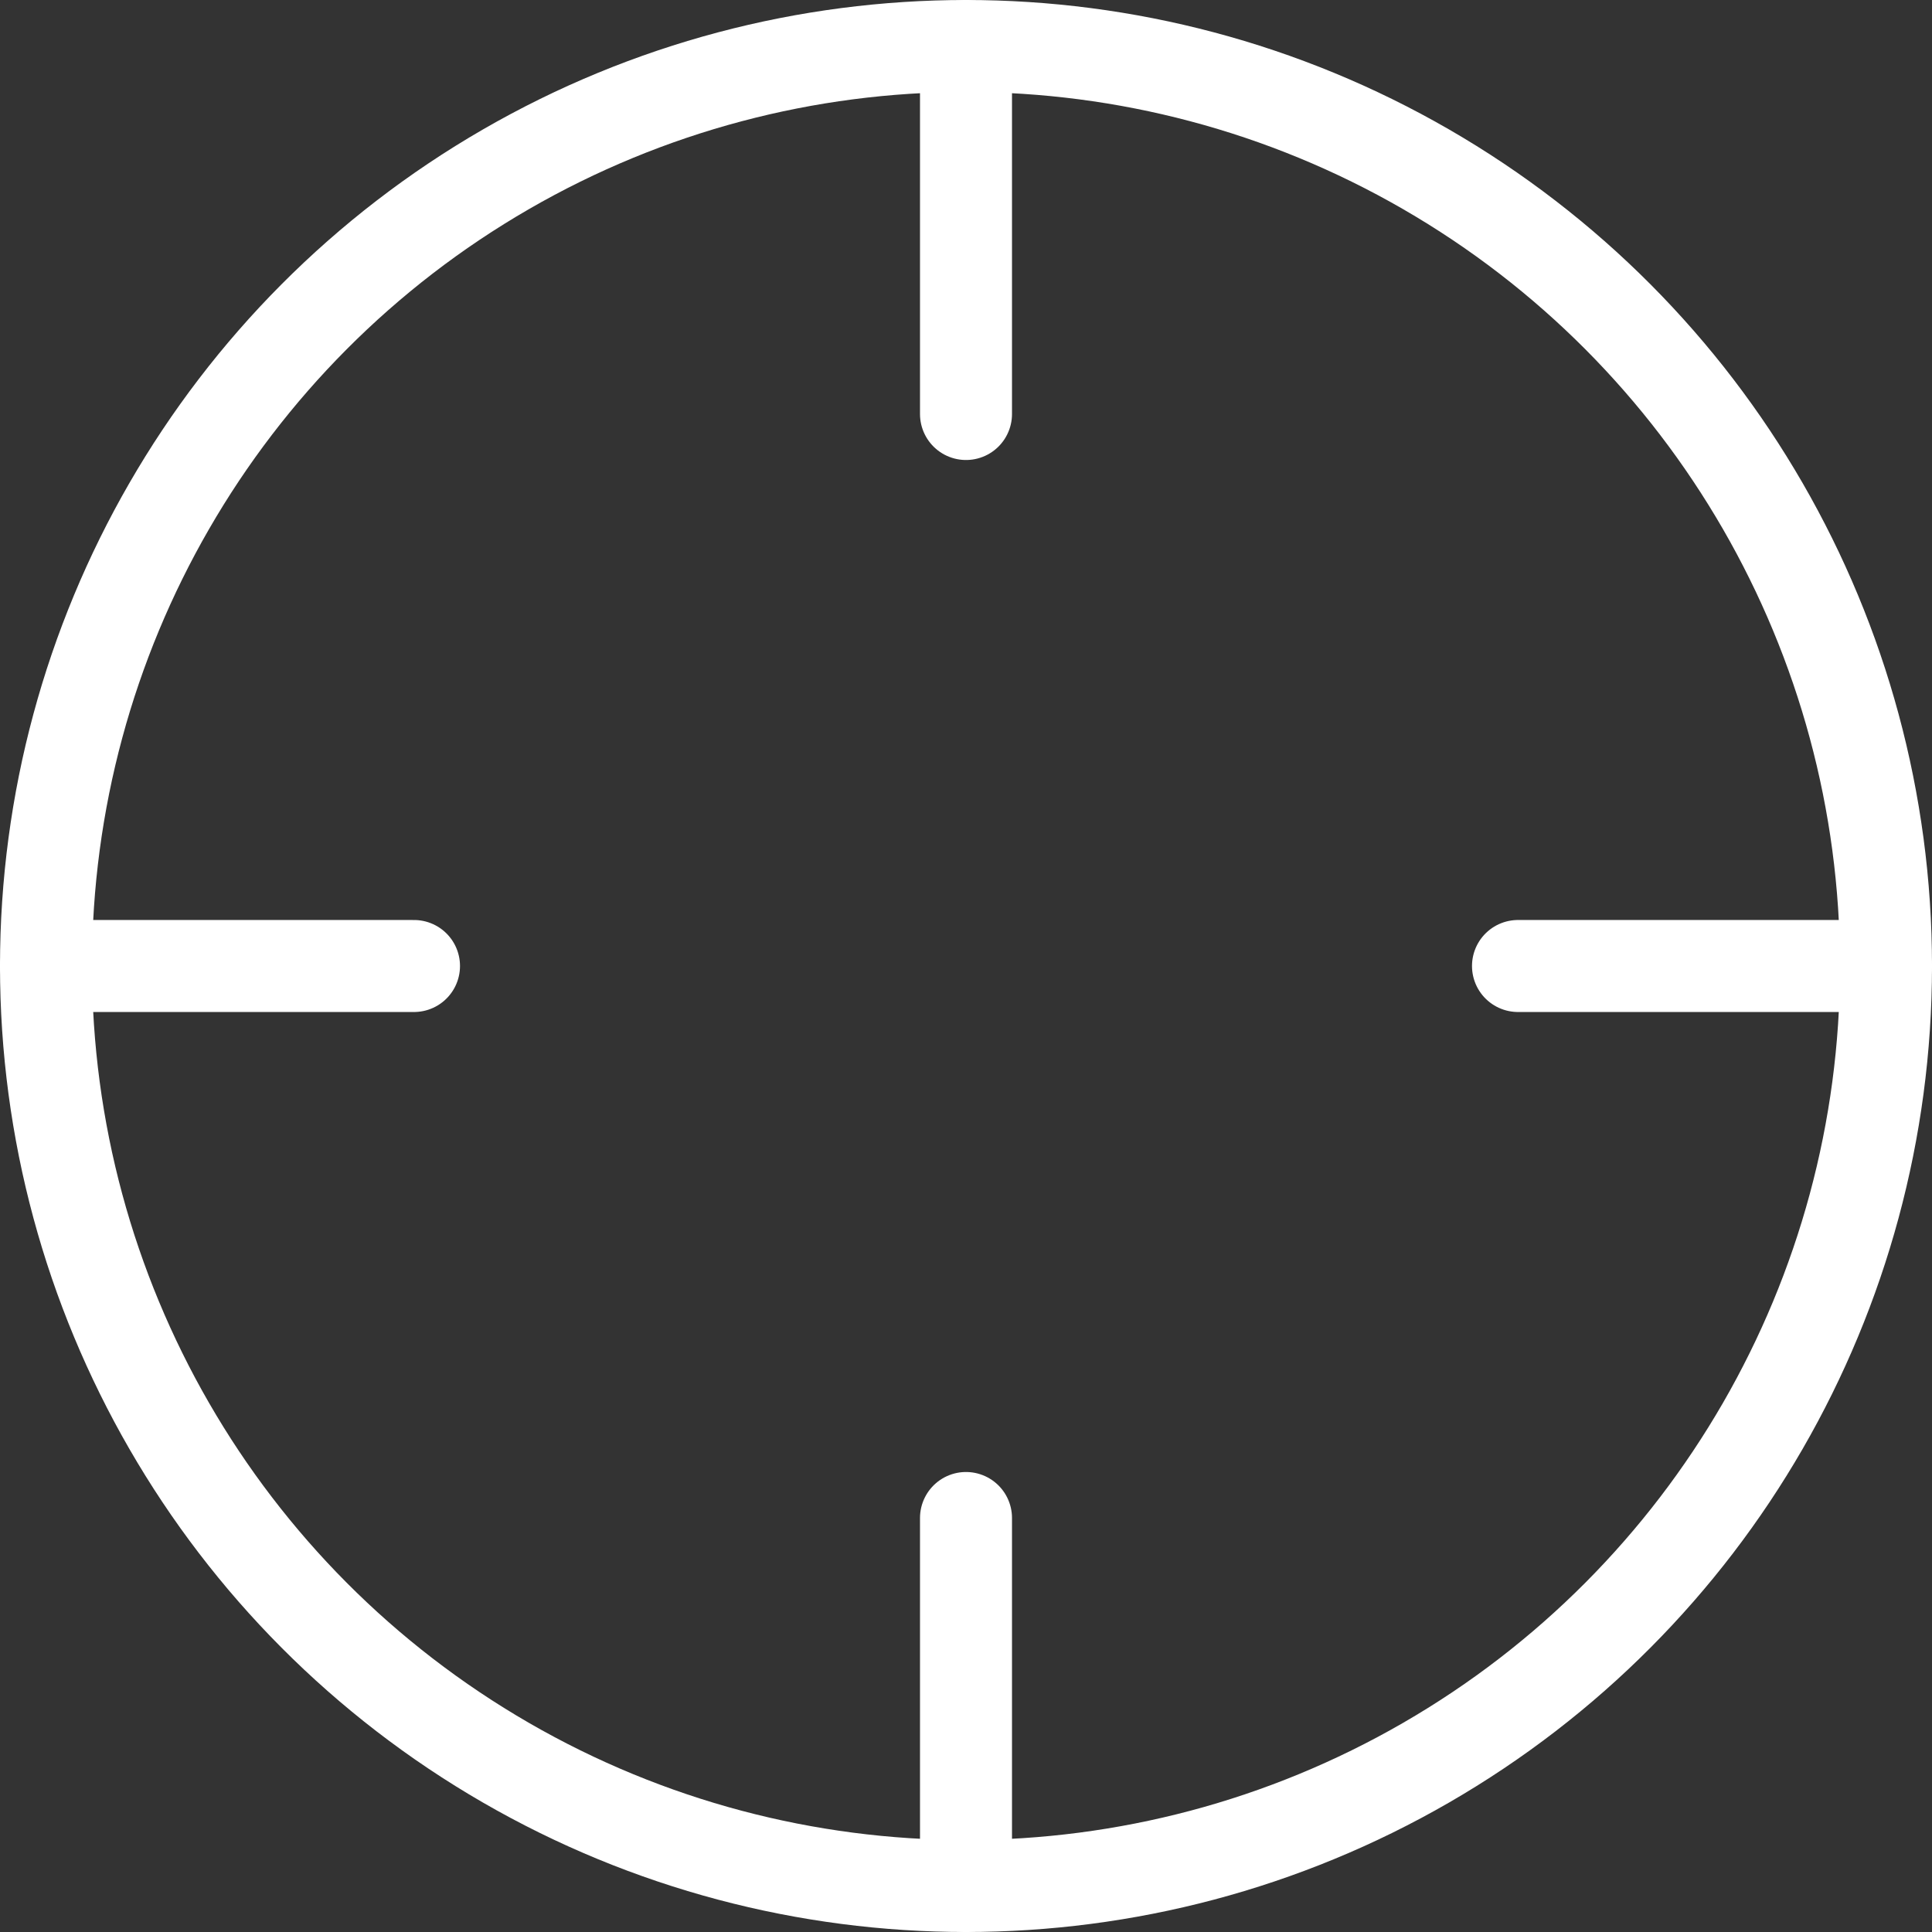
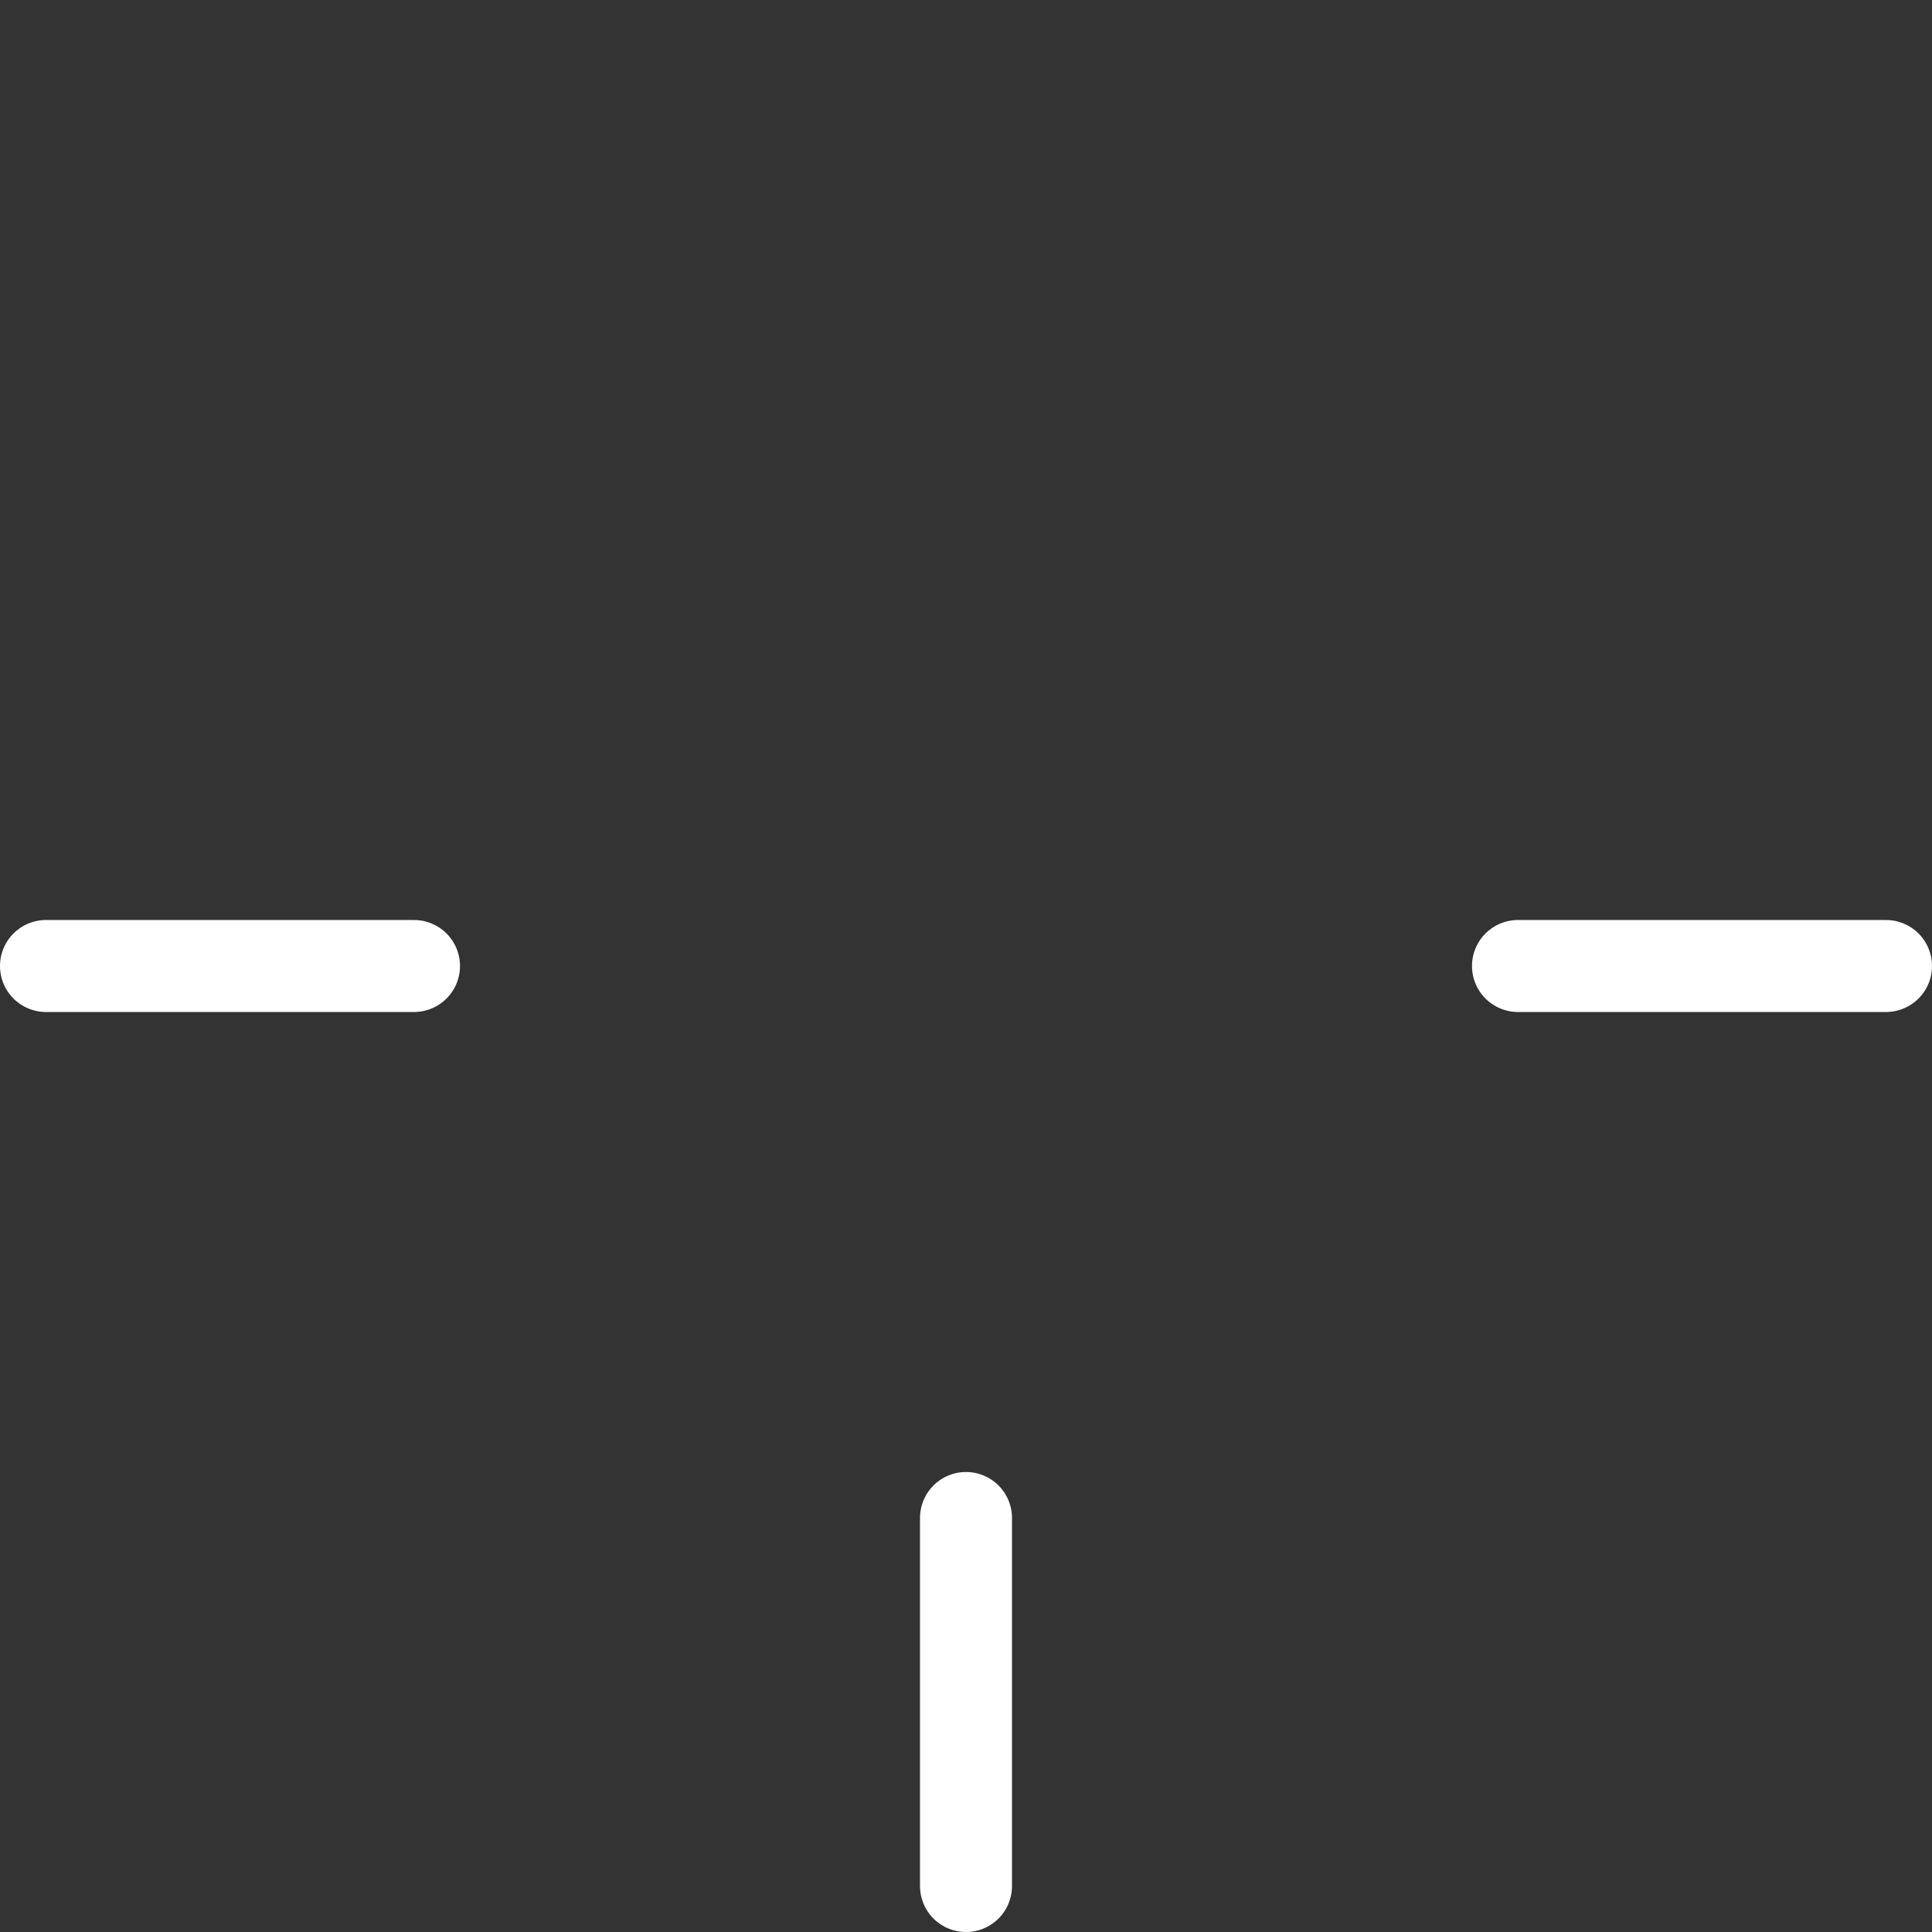
<svg xmlns="http://www.w3.org/2000/svg" id="Layer_1" data-name="Layer 1" version="1.1" viewBox="0 0 21 21">
  <rect x="0" y="0" width="21" height="21" fill="#333333" stroke="none" />
-   <circle cx="10.5" cy="10.5" r="10" style="fill: none; stroke: #fff; stroke-linecap: round; stroke-linejoin: round;" />
  <line x1="20.5" y1="10.5" x2="16.5" y2="10.5" style="fill: none; stroke: #fff; stroke-linecap: round; stroke-linejoin: round;" />
  <line x1="4.5" y1="10.5" x2=".5" y2="10.5" style="fill: none; stroke: #fff; stroke-linecap: round; stroke-linejoin: round;" />
-   <line x1="10.5" y1="4.5" x2="10.5" y2=".5" style="fill: none; stroke: #fff; stroke-linecap: round; stroke-linejoin: round;" />
  <line x1="10.5" y1="20.5" x2="10.5" y2="16.5" style="fill: none; stroke: #fff; stroke-linecap: round; stroke-linejoin: round;" />
</svg>